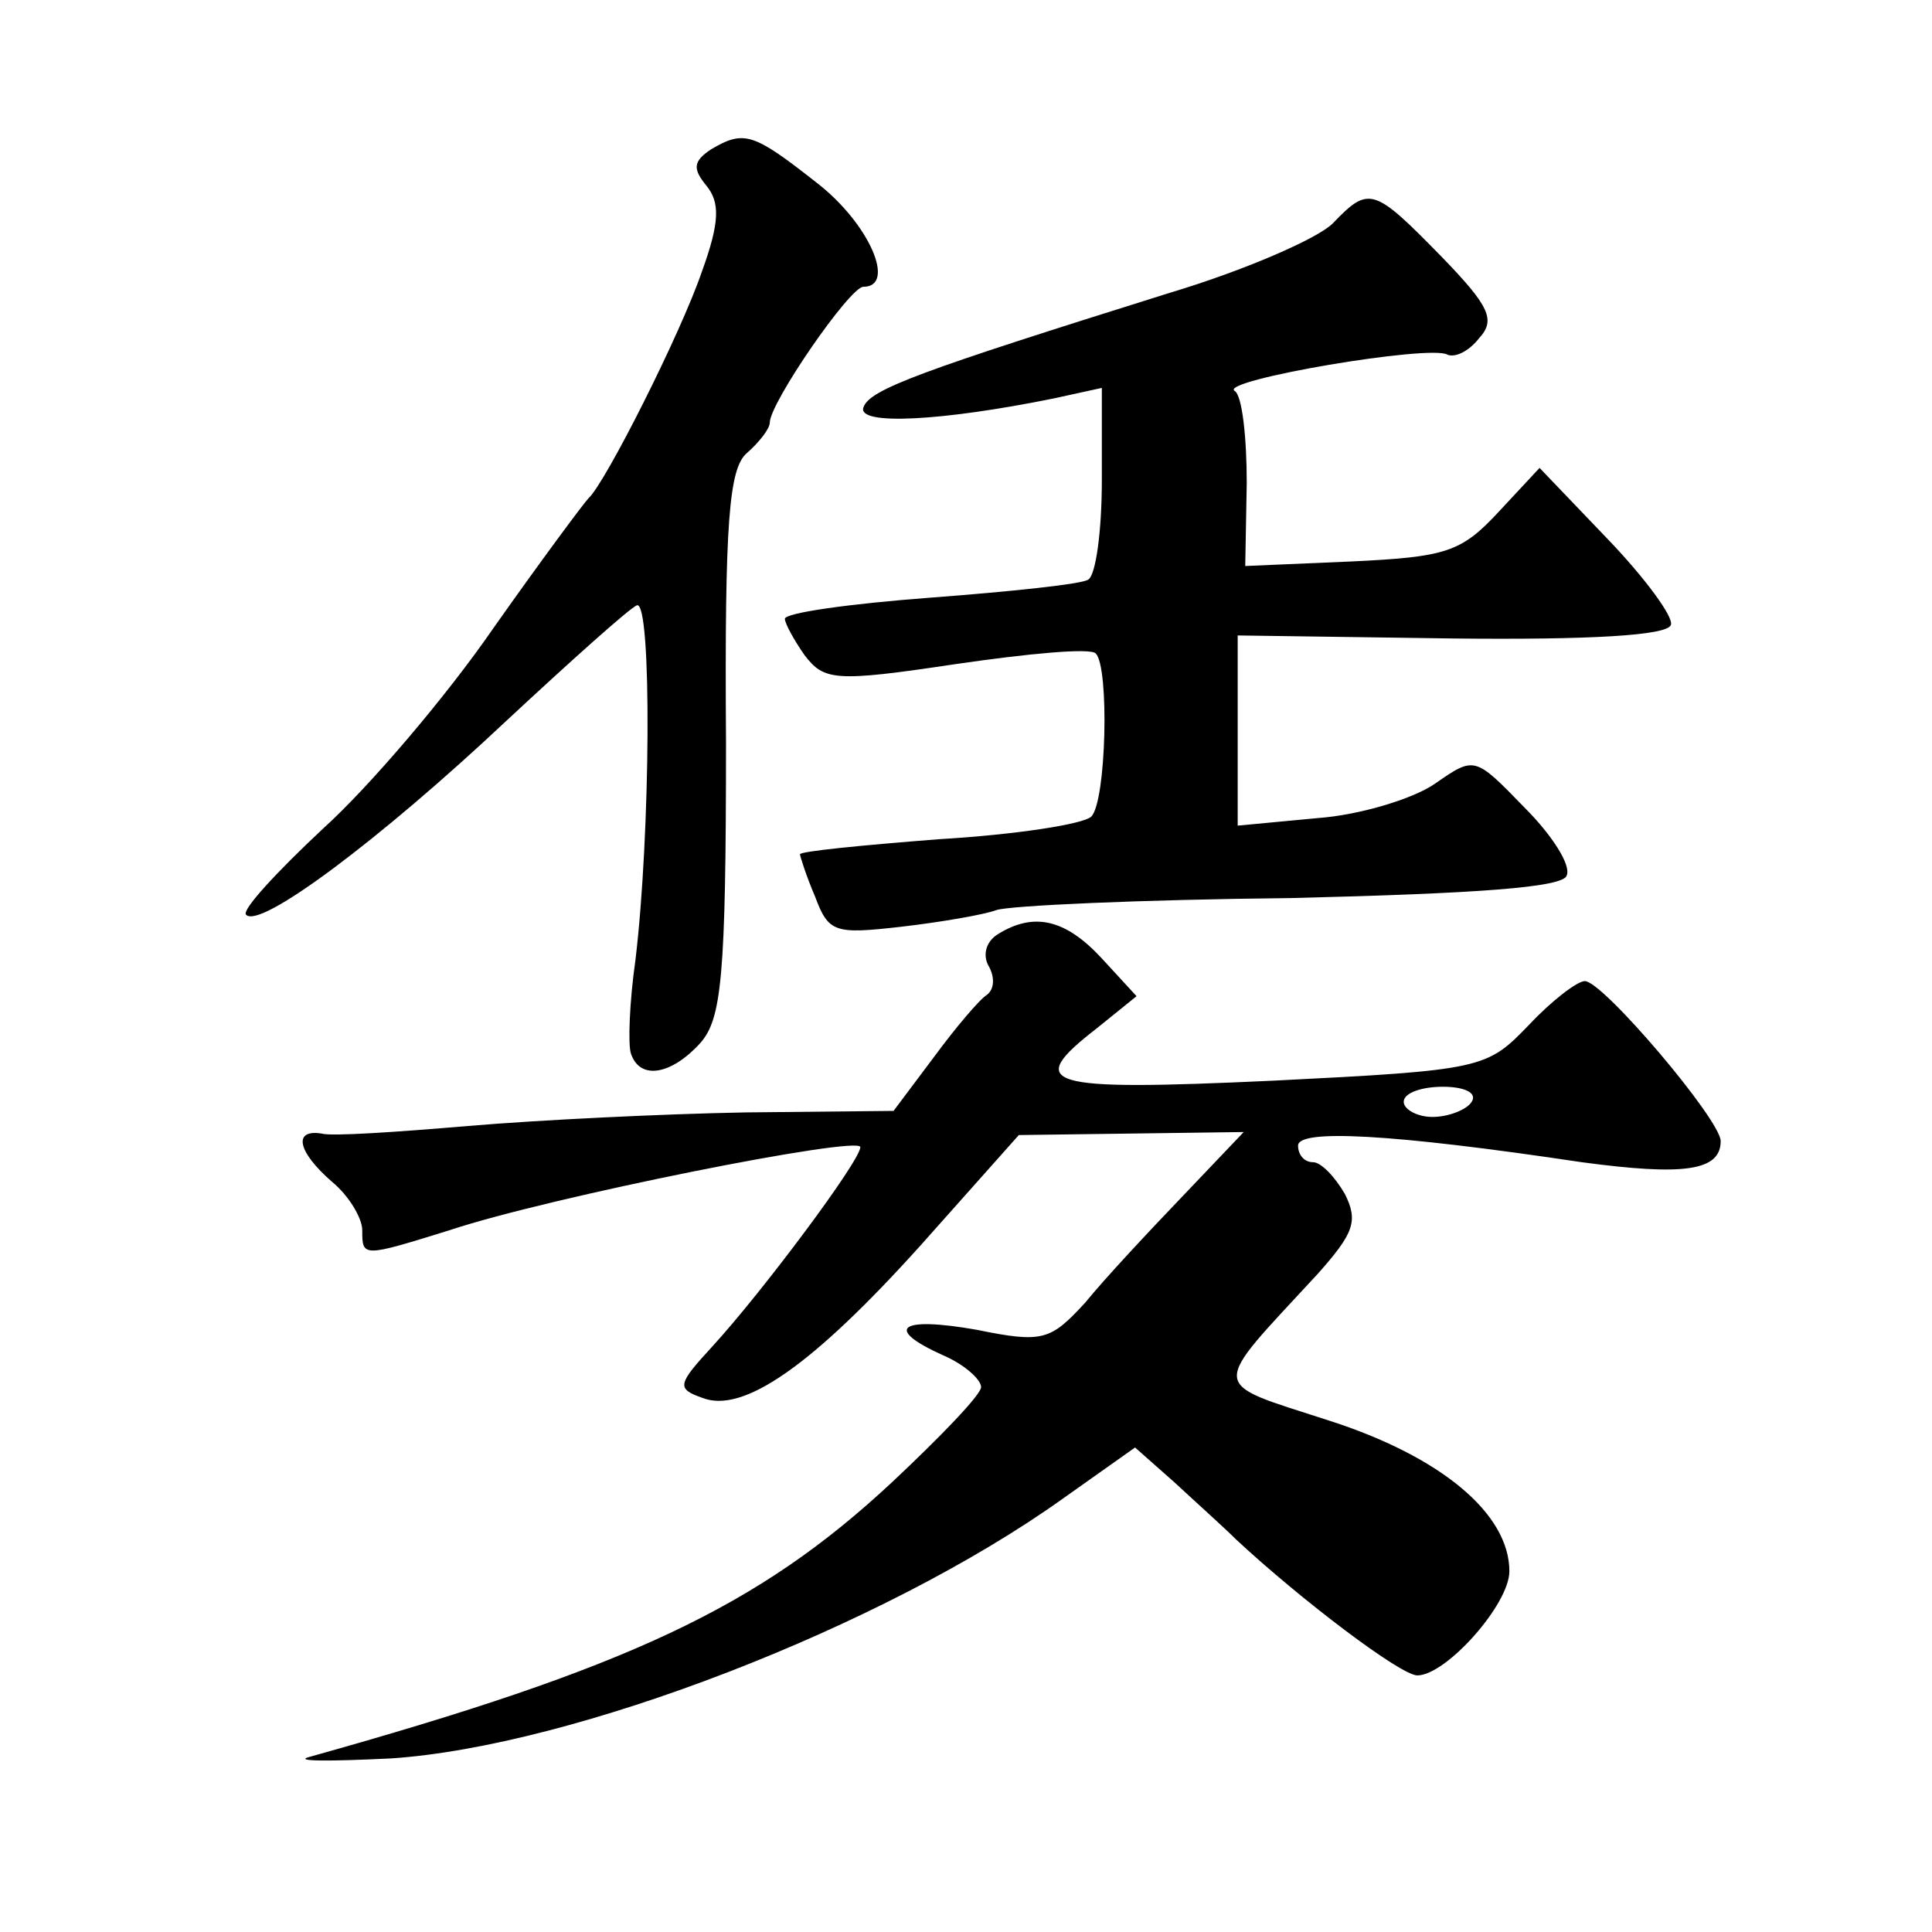
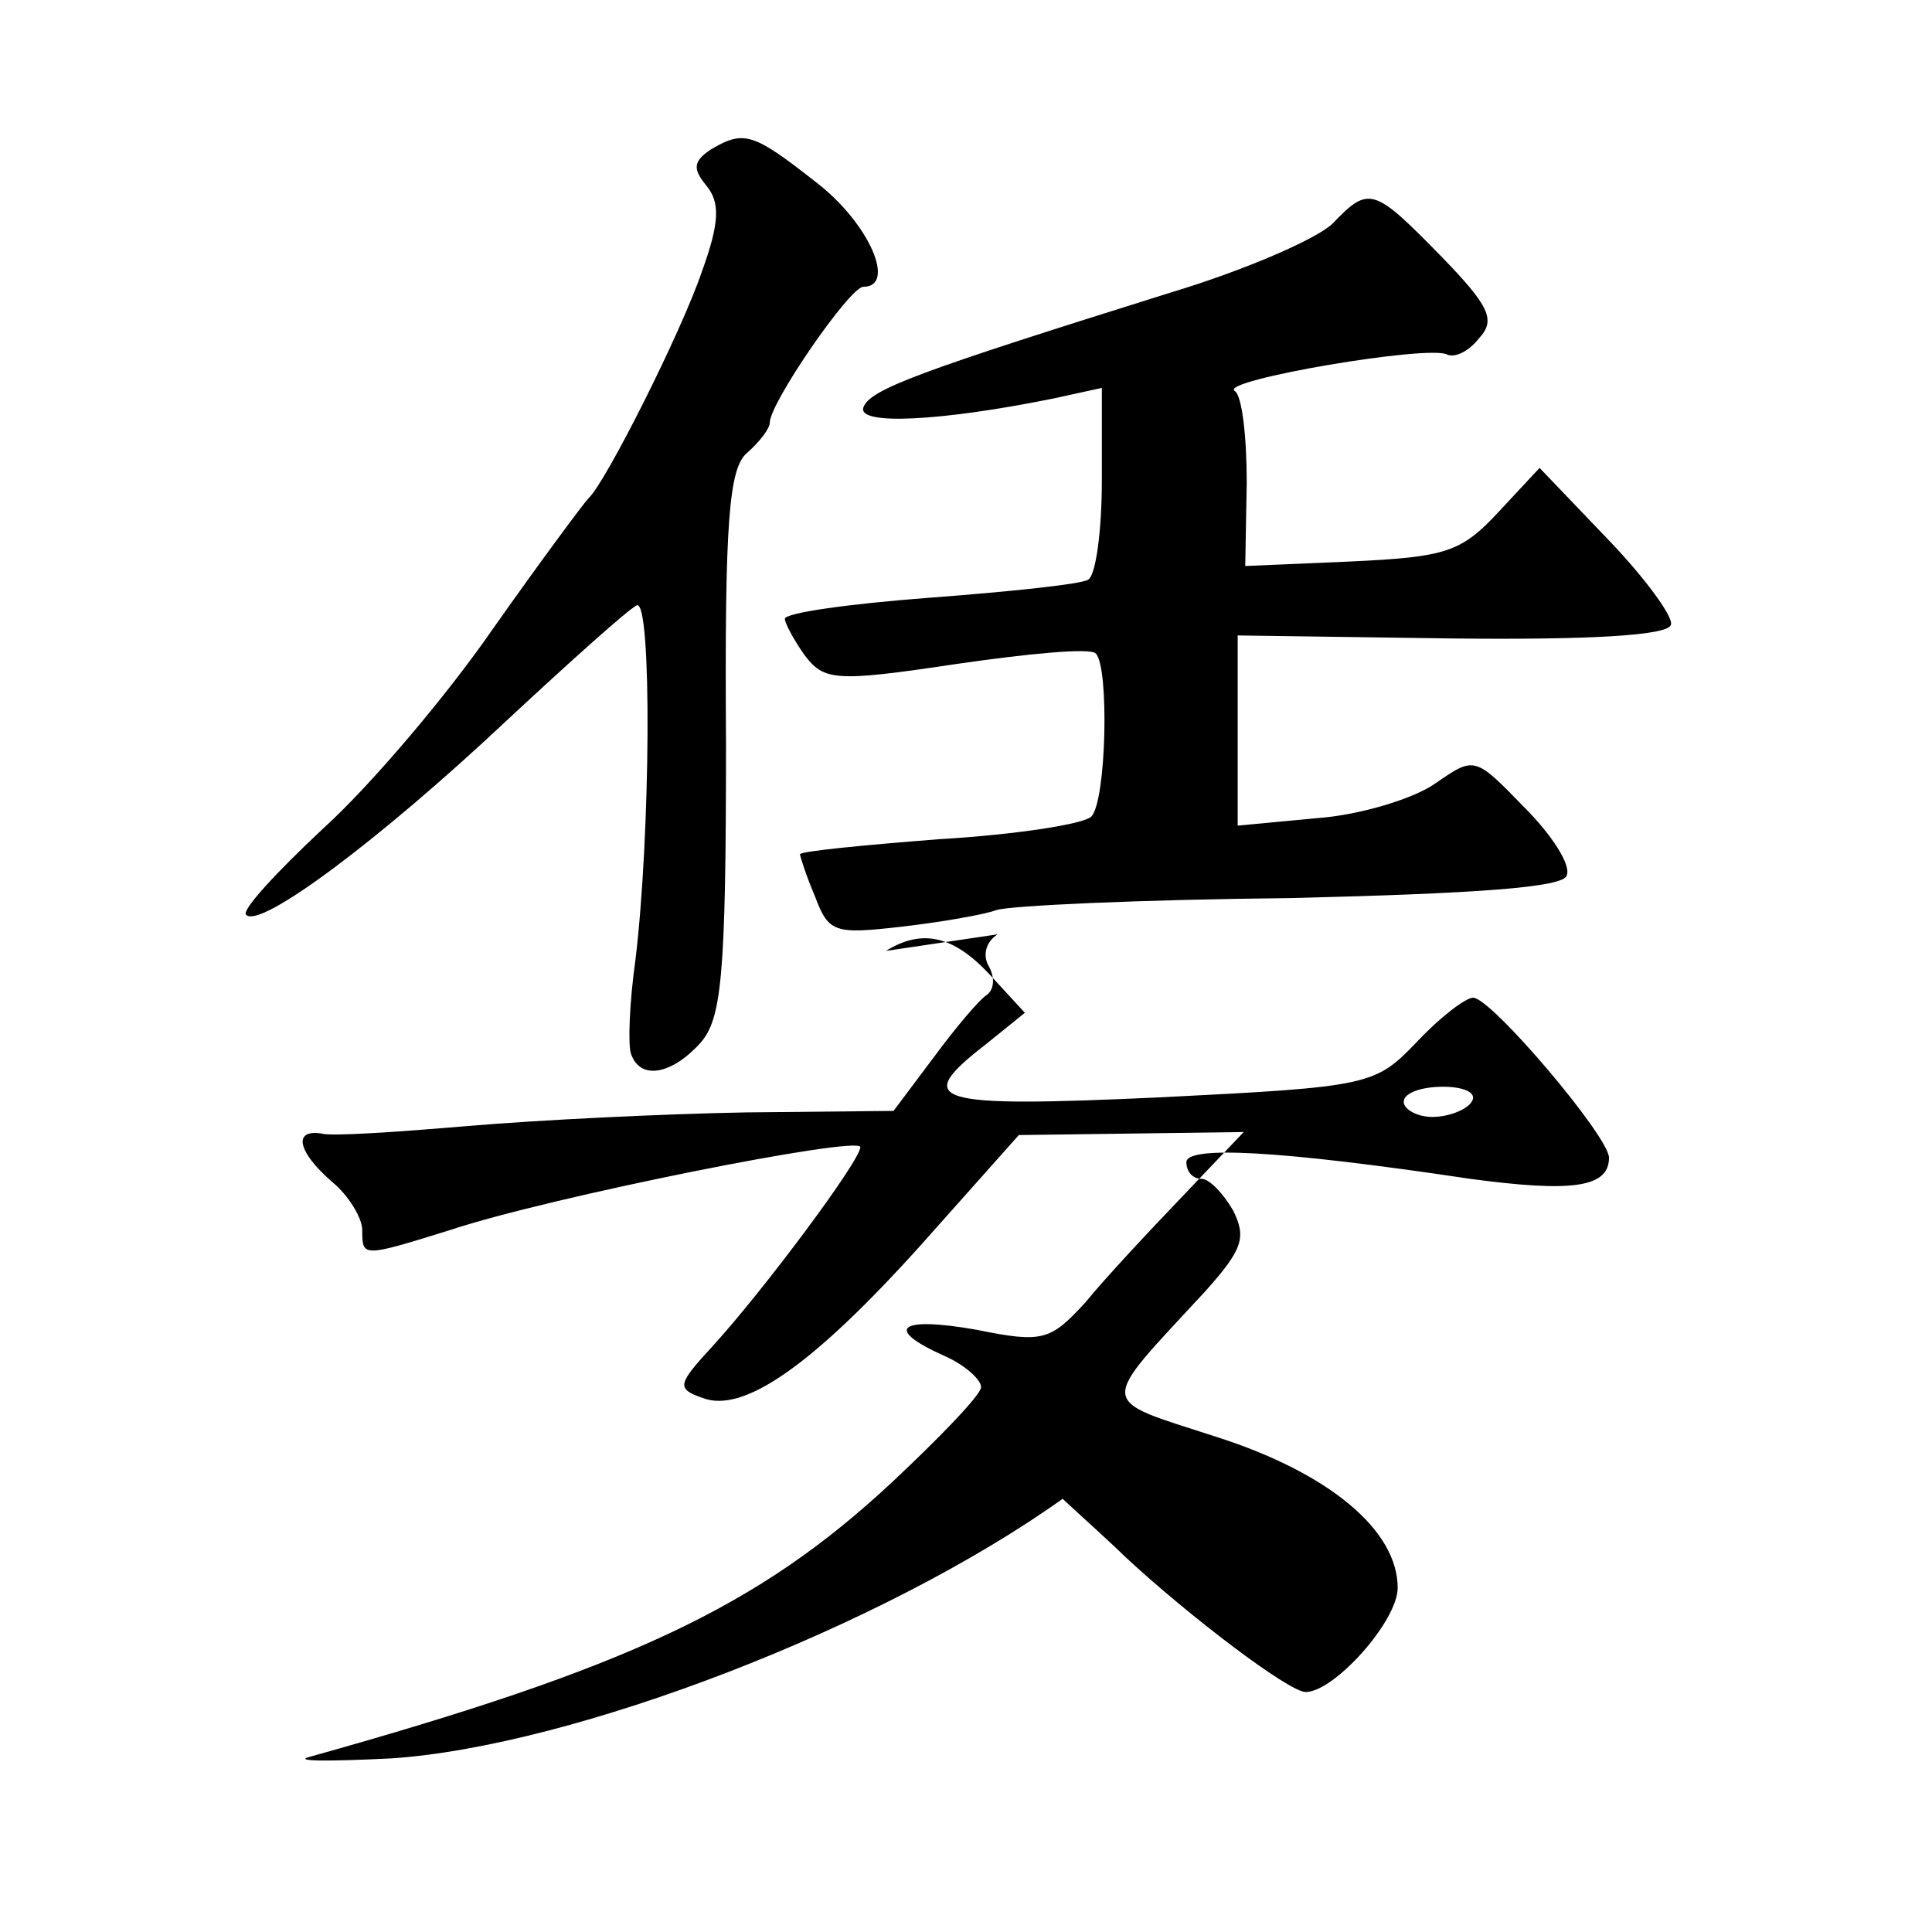
<svg xmlns="http://www.w3.org/2000/svg" version="1.0" width="128pt" height="128pt" viewBox="0 0 128 128" preserveAspectRatio="xMidYMid meet">
  <g transform="translate(0,128) scale(0.1,-0.1)" fill="#0" stroke="none">
-     <path d="M471 1181 c-12 -8 -12 -13 -3 -24 9 -11 9 -24 -3 -57 -14 -41 -64 -140 -75 -150 -3 -3 -32 -42 -63 -86 -31 -45 -82 -105 -113 -133 -31 -29 -54 -54 -51 -57 9 -10 89 50 172 128 43 40 82 75 87 77 10 3 9 -152 -1 -235 -4 -28 -5 -56 -3 -62 6 -18 27 -14 46 7 14 16 17 43 17 199 -1 147 2 182 14 192 8 7 15 16 15 20 0 13 53 90 62 90 22 0 4 42 -31 69 -42 33 -48 35 -70 22z M883 1132 c-10 -10 -58 -31 -108 -46 -166 -52 -199 -64 -203 -76 -4 -12 52 -9 126 6 l32 7 0 -61 c0 -34 -4 -63 -9 -66 -4 -3 -52 -8 -105 -12 -53 -4 -96 -10 -96 -14 0 -3 6 -14 13 -24 13 -17 20 -18 100 -6 48 7 90 11 93 7 9 -9 7 -98 -3 -108 -5 -5 -50 -12 -101 -15 -51 -4 -92 -8 -92 -10 0 -1 4 -14 10 -28 9 -24 13 -25 57 -20 26 3 55 8 63 11 8 3 96 7 195 8 123 3 181 7 183 15 3 7 -10 27 -28 45 -33 34 -33 34 -59 16 -14 -10 -50 -21 -78 -23 l-53 -5 0 63 0 63 142 -2 c92 -1 143 2 145 9 2 5 -17 31 -42 57 l-45 47 -27 -29 c-25 -27 -35 -30 -98 -33 l-70 -3 1 55 c0 30 -3 58 -8 61 -11 7 130 31 141 24 5 -2 14 2 21 11 11 12 7 21 -25 54 -45 46 -48 47 -72 22z M661 661 c-8 -5 -10 -14 -6 -21 4 -7 4 -15 -1 -19 -5 -3 -21 -22 -35 -41 l-27 -36 -98 -1 c-55 -1 -137 -5 -184 -9 -47 -4 -91 -7 -97 -5 -19 3 -16 -12 7 -32 11 -9 20 -24 20 -32 0 -18 0 -18 58 0 66 22 272 63 272 55 0 -9 -65 -96 -98 -132 -23 -25 -24 -28 -7 -34 27 -11 73 21 145 101 l65 73 75 1 74 1 -40 -42 c-23 -24 -52 -55 -65 -71 -23 -25 -28 -27 -72 -18 -51 9 -62 1 -22 -17 14 -6 25 -16 25 -21 0 -5 -27 -33 -59 -63 -89 -83 -175 -123 -386 -182 -11 -3 13 -3 54 -1 121 8 326 87 445 172 l48 34 26 -23 c14 -13 33 -30 41 -38 43 -40 109 -90 120 -90 19 0 61 47 61 69 0 38 -45 76 -120 100 -80 26 -79 19 -7 97 24 27 27 35 18 53 -7 12 -16 21 -21 21 -6 0 -10 5 -10 11 0 11 61 8 188 -11 67 -9 92 -6 92 14 0 14 -78 106 -90 106 -5 0 -22 -13 -37 -29 -28 -29 -30 -30 -170 -37 -152 -7 -165 -3 -116 35 l26 21 -23 25 c-24 26 -45 31 -69 16z m314 -111 c-3 -5 -15 -10 -26 -10 -10 0 -19 5 -19 10 0 6 12 10 26 10 14 0 23 -4 19 -10z" />
+     <path d="M471 1181 c-12 -8 -12 -13 -3 -24 9 -11 9 -24 -3 -57 -14 -41 -64 -140 -75 -150 -3 -3 -32 -42 -63 -86 -31 -45 -82 -105 -113 -133 -31 -29 -54 -54 -51 -57 9 -10 89 50 172 128 43 40 82 75 87 77 10 3 9 -152 -1 -235 -4 -28 -5 -56 -3 -62 6 -18 27 -14 46 7 14 16 17 43 17 199 -1 147 2 182 14 192 8 7 15 16 15 20 0 13 53 90 62 90 22 0 4 42 -31 69 -42 33 -48 35 -70 22z M883 1132 c-10 -10 -58 -31 -108 -46 -166 -52 -199 -64 -203 -76 -4 -12 52 -9 126 6 l32 7 0 -61 c0 -34 -4 -63 -9 -66 -4 -3 -52 -8 -105 -12 -53 -4 -96 -10 -96 -14 0 -3 6 -14 13 -24 13 -17 20 -18 100 -6 48 7 90 11 93 7 9 -9 7 -98 -3 -108 -5 -5 -50 -12 -101 -15 -51 -4 -92 -8 -92 -10 0 -1 4 -14 10 -28 9 -24 13 -25 57 -20 26 3 55 8 63 11 8 3 96 7 195 8 123 3 181 7 183 15 3 7 -10 27 -28 45 -33 34 -33 34 -59 16 -14 -10 -50 -21 -78 -23 l-53 -5 0 63 0 63 142 -2 c92 -1 143 2 145 9 2 5 -17 31 -42 57 l-45 47 -27 -29 c-25 -27 -35 -30 -98 -33 l-70 -3 1 55 c0 30 -3 58 -8 61 -11 7 130 31 141 24 5 -2 14 2 21 11 11 12 7 21 -25 54 -45 46 -48 47 -72 22z M661 661 c-8 -5 -10 -14 -6 -21 4 -7 4 -15 -1 -19 -5 -3 -21 -22 -35 -41 l-27 -36 -98 -1 c-55 -1 -137 -5 -184 -9 -47 -4 -91 -7 -97 -5 -19 3 -16 -12 7 -32 11 -9 20 -24 20 -32 0 -18 0 -18 58 0 66 22 272 63 272 55 0 -9 -65 -96 -98 -132 -23 -25 -24 -28 -7 -34 27 -11 73 21 145 101 l65 73 75 1 74 1 -40 -42 c-23 -24 -52 -55 -65 -71 -23 -25 -28 -27 -72 -18 -51 9 -62 1 -22 -17 14 -6 25 -16 25 -21 0 -5 -27 -33 -59 -63 -89 -83 -175 -123 -386 -182 -11 -3 13 -3 54 -1 121 8 326 87 445 172 c14 -13 33 -30 41 -38 43 -40 109 -90 120 -90 19 0 61 47 61 69 0 38 -45 76 -120 100 -80 26 -79 19 -7 97 24 27 27 35 18 53 -7 12 -16 21 -21 21 -6 0 -10 5 -10 11 0 11 61 8 188 -11 67 -9 92 -6 92 14 0 14 -78 106 -90 106 -5 0 -22 -13 -37 -29 -28 -29 -30 -30 -170 -37 -152 -7 -165 -3 -116 35 l26 21 -23 25 c-24 26 -45 31 -69 16z m314 -111 c-3 -5 -15 -10 -26 -10 -10 0 -19 5 -19 10 0 6 12 10 26 10 14 0 23 -4 19 -10z" />
  </g>
</svg>